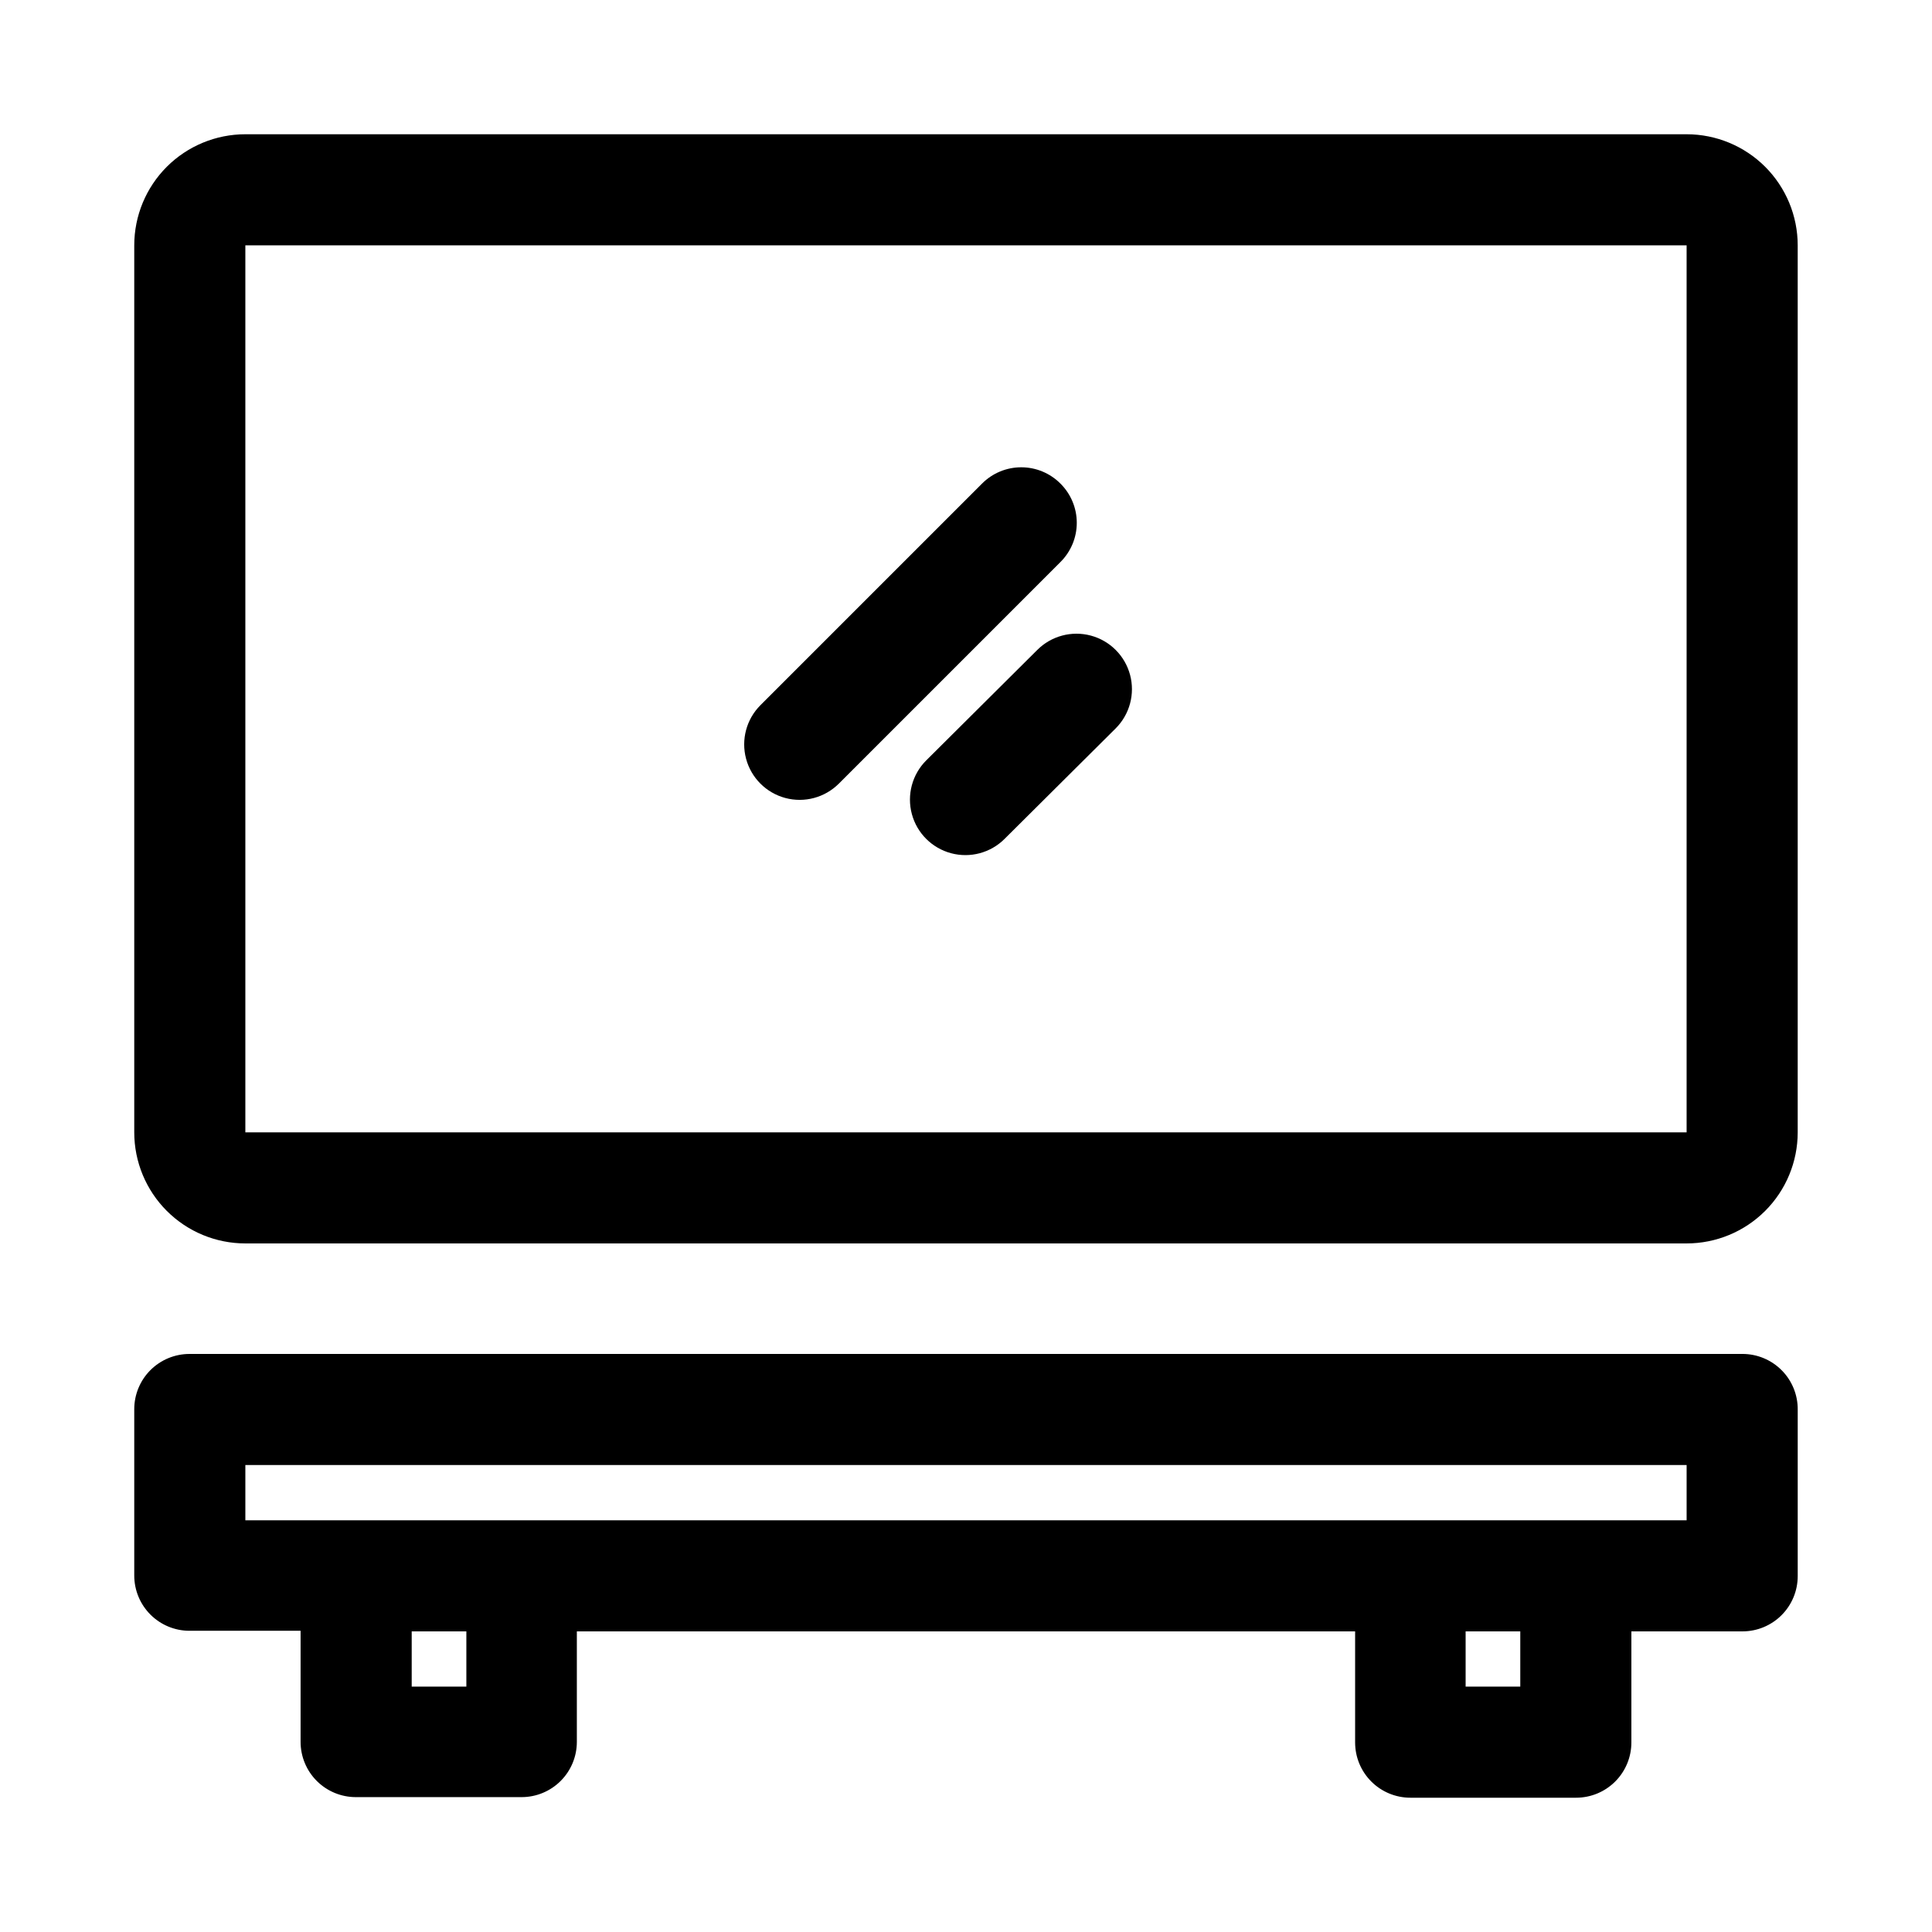
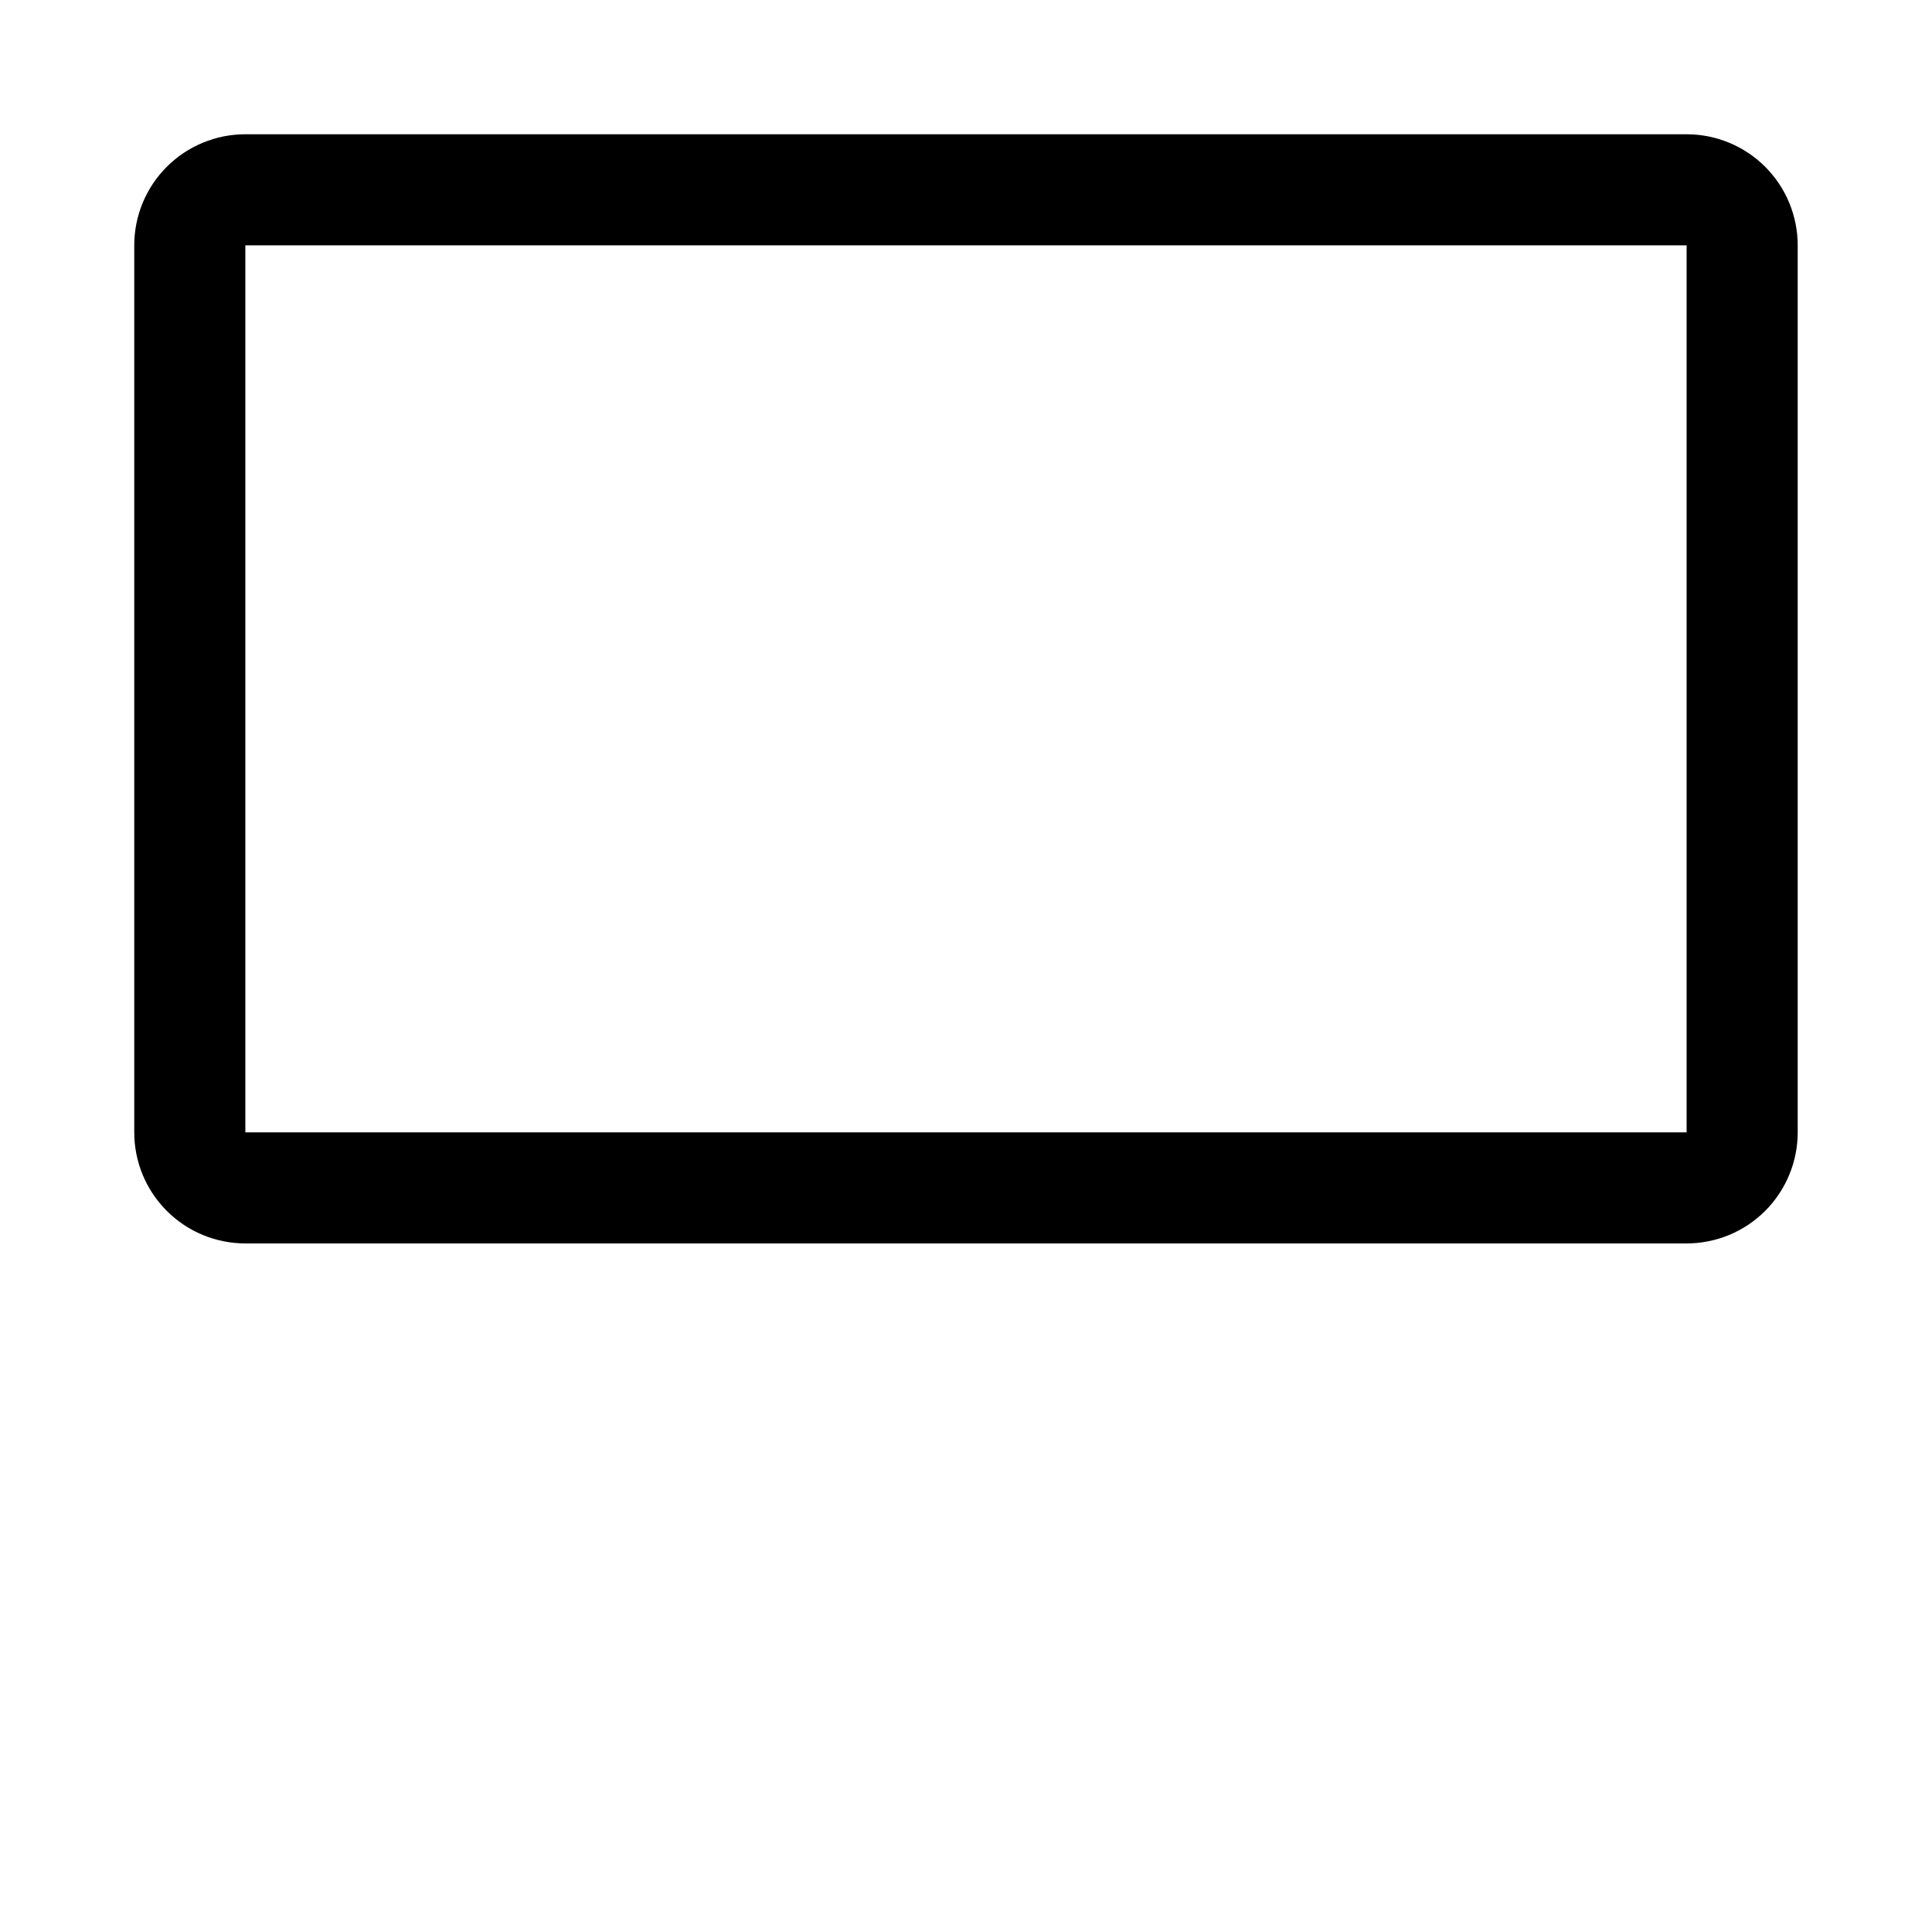
<svg xmlns="http://www.w3.org/2000/svg" fill="#000000" width="800px" height="800px" version="1.1" viewBox="144 144 512 512">
  <g>
-     <path d="m605.77 502.81h-411.55c-3.883 0-7.606 1.543-10.352 4.285-2.746 2.746-4.289 6.473-4.289 10.355v44.082c0 3.883 1.543 7.609 4.289 10.355 2.746 2.746 6.469 4.289 10.352 4.289h29.441v29.441c0 3.883 1.543 7.606 4.289 10.352s6.473 4.289 10.355 4.289h43.926c3.883 0 7.606-1.543 10.352-4.289 2.746-2.746 4.289-6.469 4.289-10.352v-29.285h206.25v29.441c0 3.883 1.543 7.606 4.289 10.352s6.469 4.289 10.355 4.289h43.926c3.883 0 7.606-1.543 10.352-4.289 2.746-2.746 4.289-6.469 4.289-10.352v-29.441h29.441c3.883 0 7.606-1.543 10.352-4.289 2.746-2.746 4.289-6.469 4.289-10.352v-44.086c0.043-3.91-1.48-7.676-4.231-10.453-2.75-2.781-6.5-4.344-10.41-4.344zm-338.18 88.164h-14.484v-14.641h14.484zm279.3 0h-14.484v-14.641h14.484zm44.082-44.082h-381.95v-14.641h381.95z" />
-     <path d="m425.03 272.16c-2.75-2.769-6.488-4.324-10.391-4.324s-7.641 1.555-10.391 4.324l-58.727 58.727c-3.711 3.711-5.16 9.121-3.801 14.195 1.355 5.07 5.316 9.031 10.391 10.391 5.07 1.359 10.48-0.094 14.191-3.805l58.727-58.727c2.769-2.746 4.328-6.488 4.328-10.391s-1.559-7.641-4.328-10.391z" />
-     <path d="m418.89 316.24-29.441 29.285c-3.711 3.715-5.16 9.125-3.801 14.195 1.355 5.07 5.316 9.031 10.391 10.391 5.07 1.359 10.48-0.09 14.191-3.805l29.441-29.281c3.715-3.715 5.164-9.125 3.805-14.195-1.359-5.07-5.32-9.031-10.391-10.391-5.07-1.359-10.48 0.09-14.195 3.801z" />
    <path d="m590.97 179.58h-381.95c-7.809 0-15.297 3.102-20.82 8.621-5.519 5.523-8.621 13.012-8.621 20.82v235.06c0 7.809 3.102 15.297 8.621 20.816 5.523 5.523 13.012 8.625 20.82 8.625h381.95c7.809 0 15.297-3.102 20.82-8.625 5.519-5.519 8.621-13.008 8.621-20.816v-235.06c0-7.809-3.102-15.297-8.621-20.82-5.523-5.519-13.012-8.621-20.82-8.621zm-381.95 264.5v-235.06h381.95v235.06z" />
  </g>
</svg>